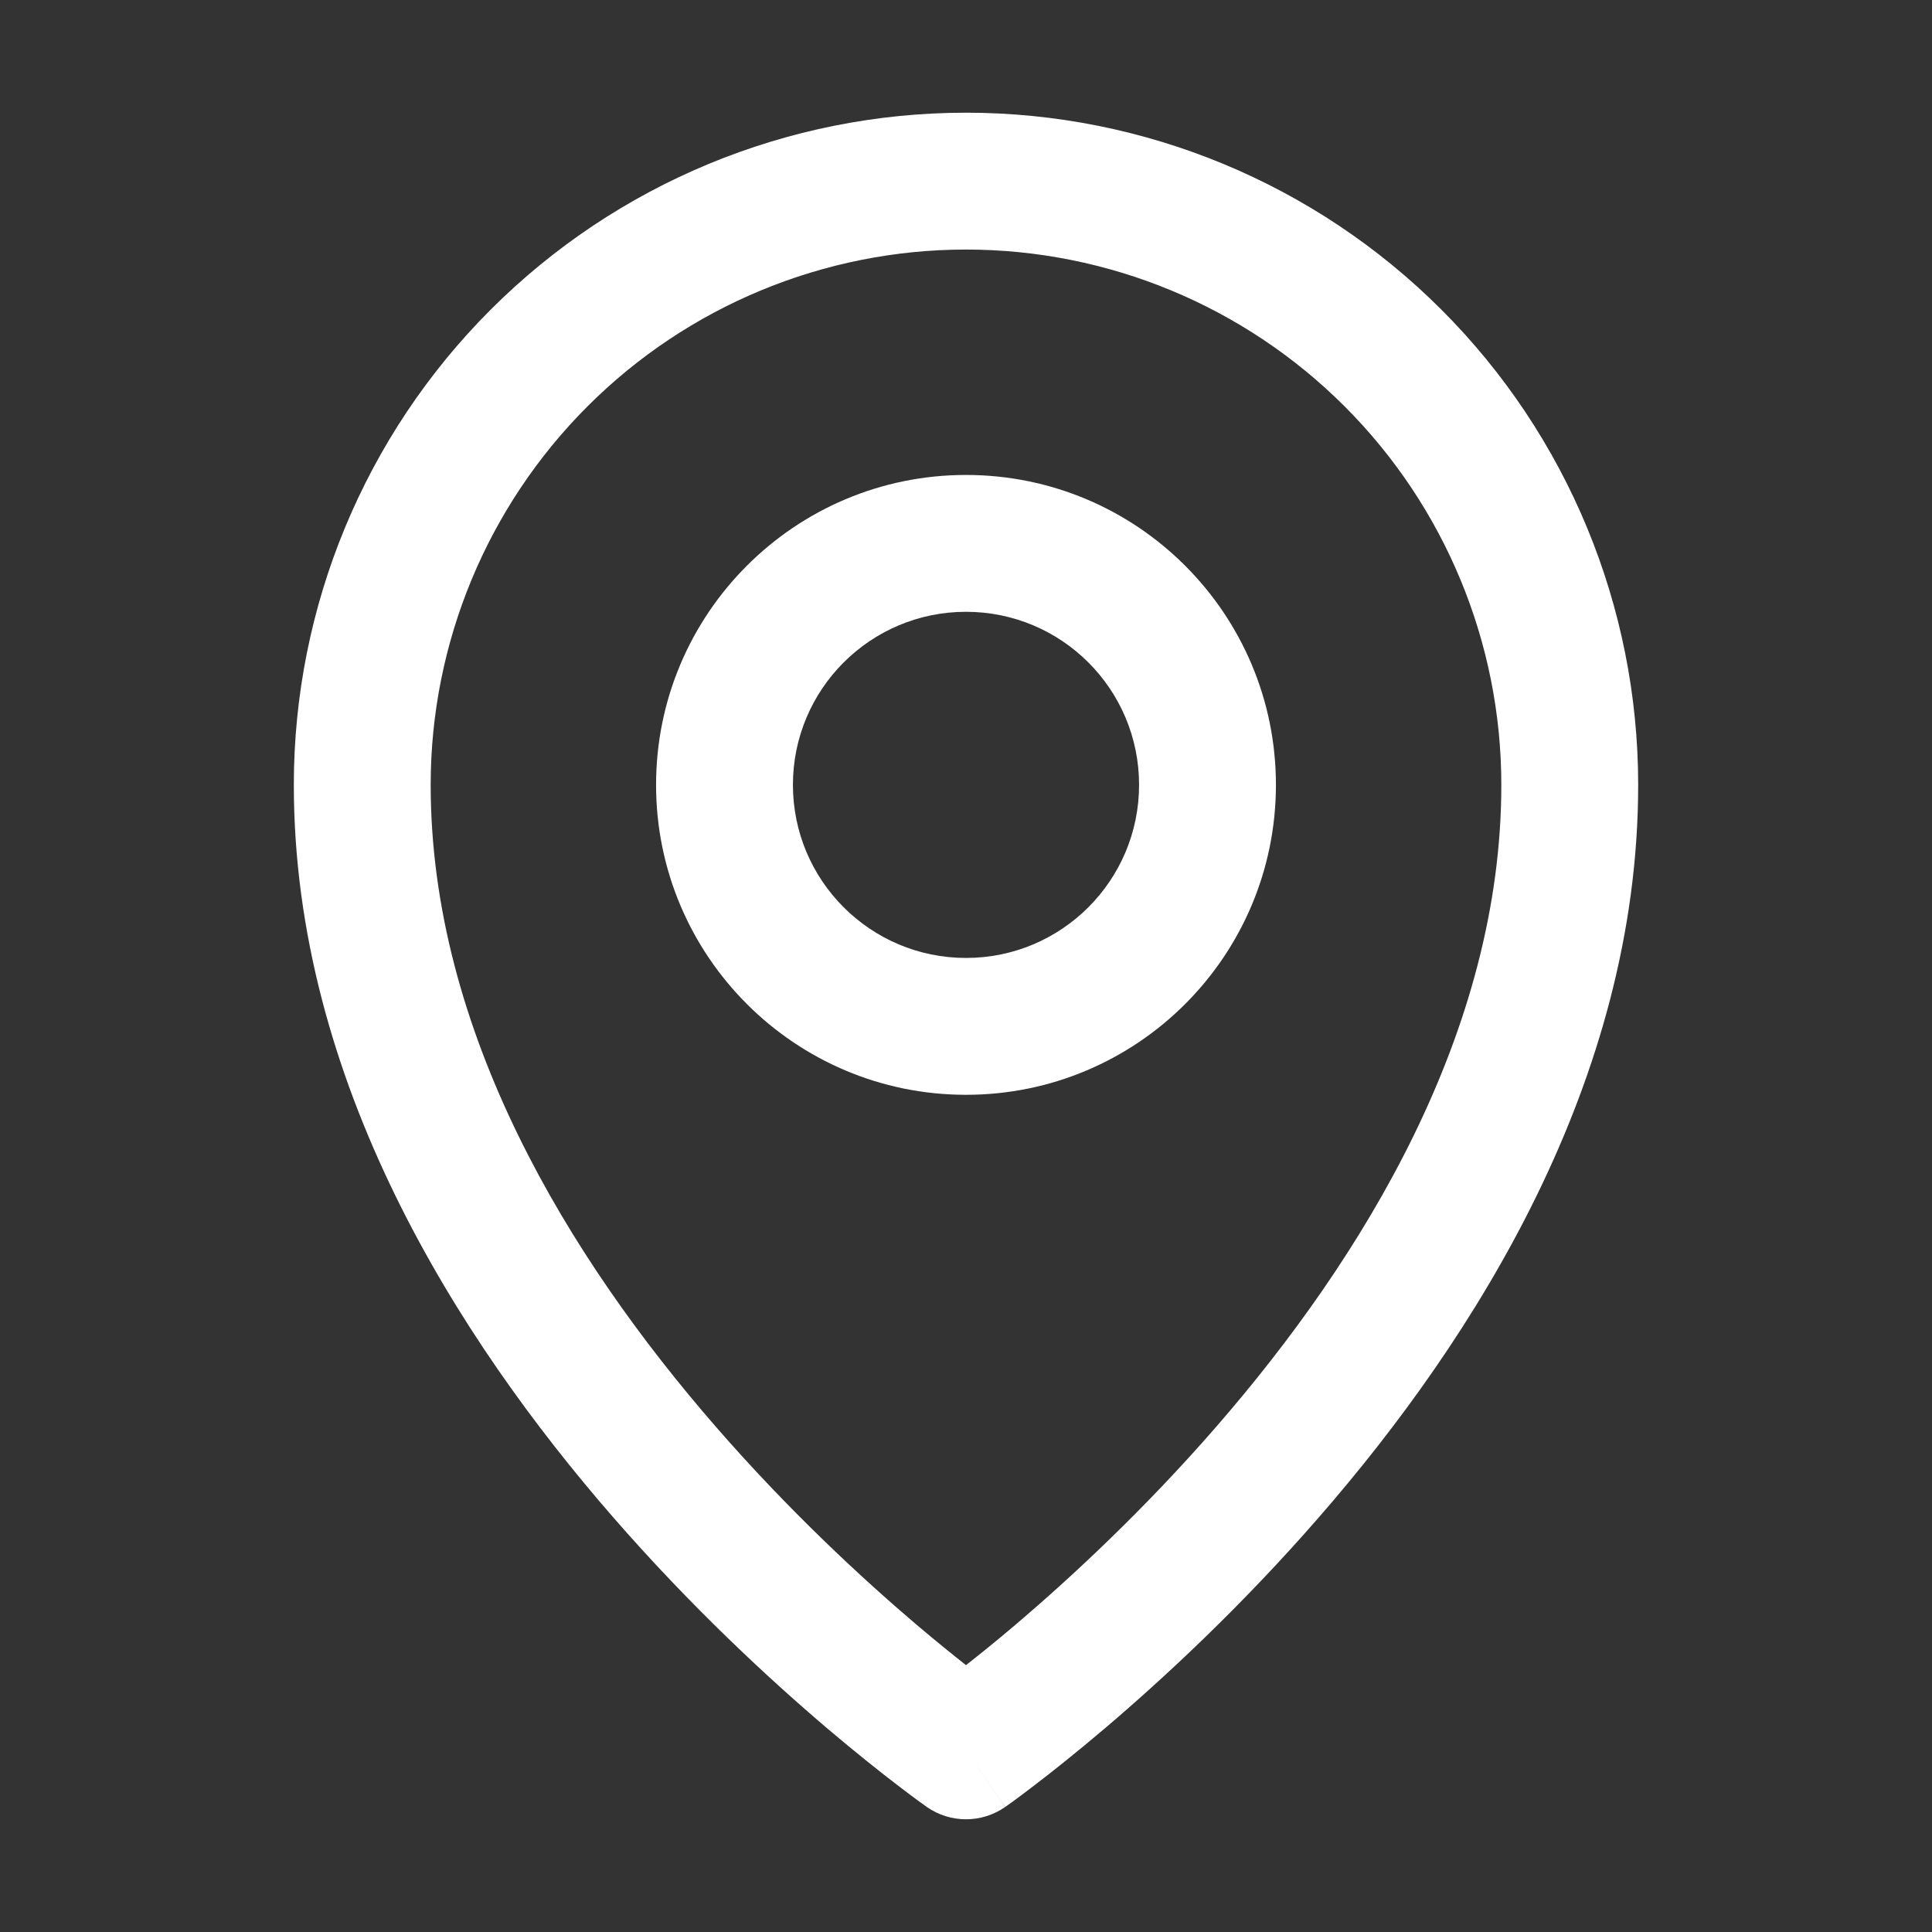
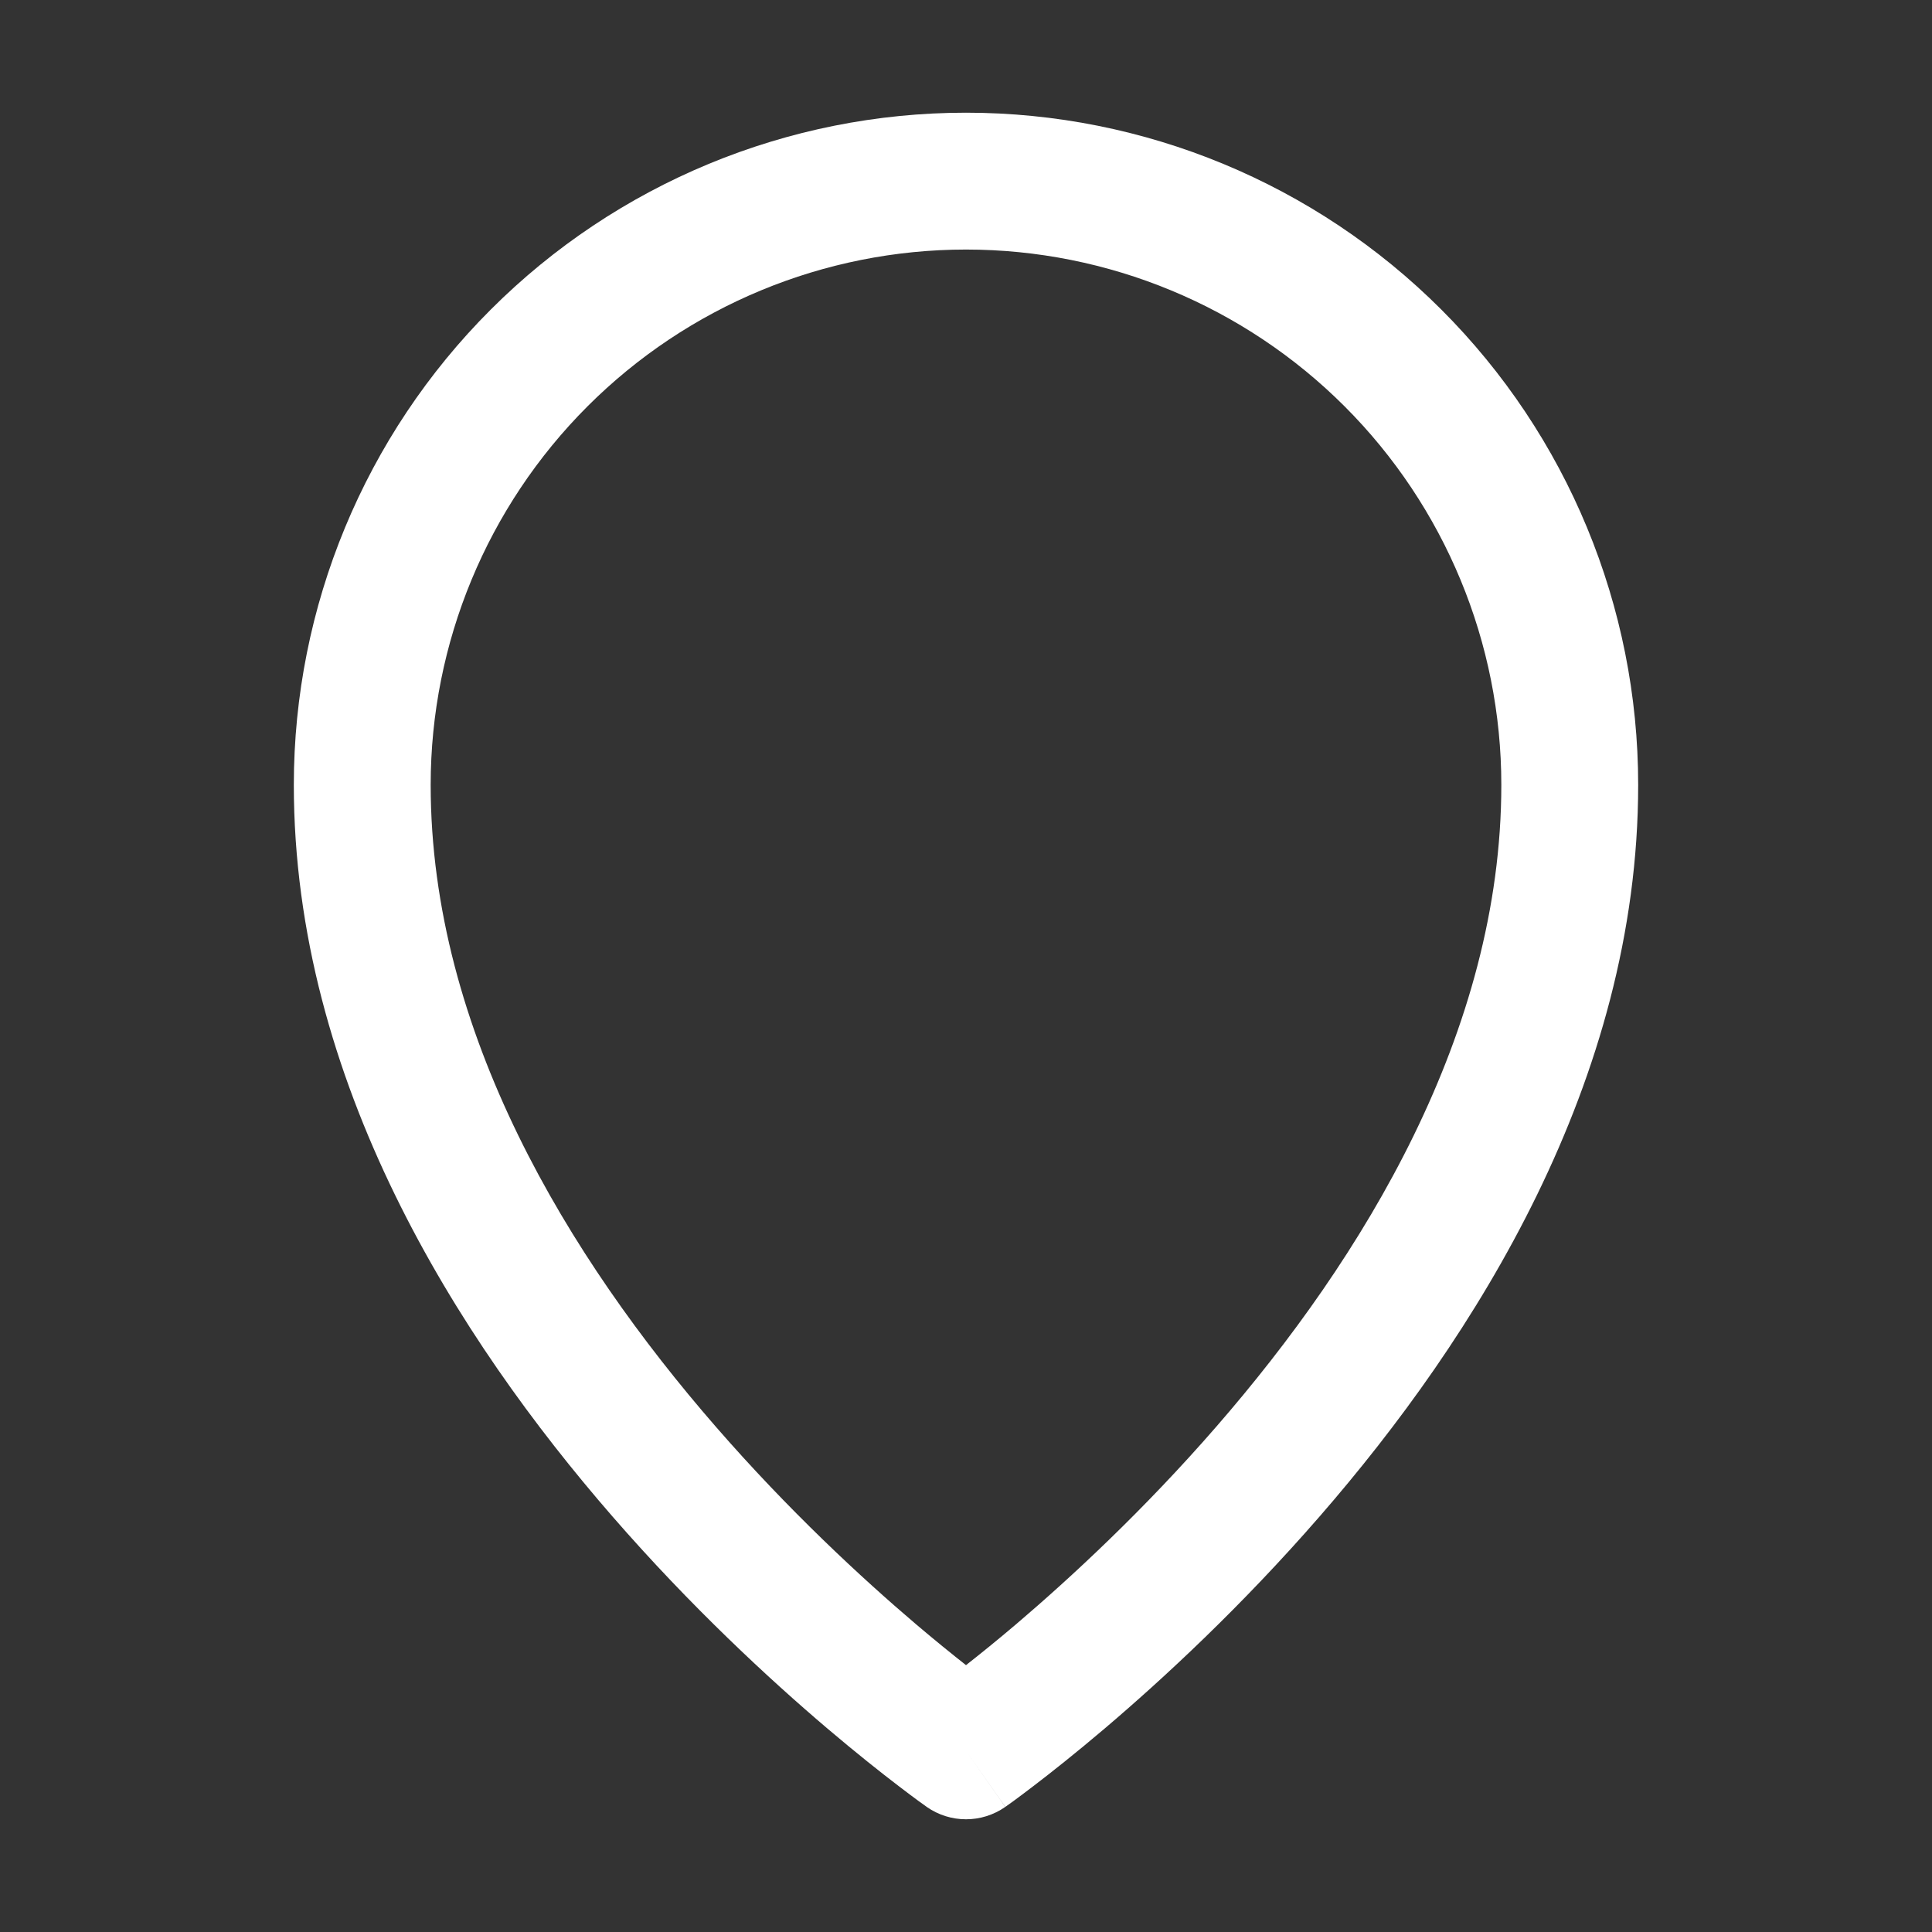
<svg xmlns="http://www.w3.org/2000/svg" width="24" height="24" viewBox="0 0 24 24" fill="none">
  <rect x="0" y="0" width="24" height="24" fill="#333333" stroke="none" />
-   <path fill-rule="evenodd" clip-rule="evenodd" d="M12 7.6C10.813 7.6 9.85 8.562 9.85 9.75C9.85 10.937 10.813 11.9 12 11.9C13.188 11.9 14.15 10.937 14.15 9.75C14.15 8.562 13.188 7.6 12 7.6ZM8.15 9.75C8.15 7.624 9.874 5.9 12 5.9C14.127 5.9 15.85 7.624 15.85 9.75C15.85 11.876 14.127 13.6 12 13.6C9.874 13.6 8.15 11.876 8.15 9.75Z" fill="white" />
  <path fill-rule="evenodd" clip-rule="evenodd" d="M12 3.1C10.237 3.1 8.545 3.801 7.298 5.048C6.051 6.295 5.35 7.986 5.35 9.75C5.35 12.819 7.065 15.623 8.892 17.723C9.795 18.762 10.7 19.599 11.379 20.177C11.618 20.38 11.829 20.55 12 20.685C12.172 20.55 12.383 20.38 12.622 20.177C13.301 19.599 14.206 18.762 15.109 17.723C16.935 15.623 18.65 12.819 18.65 9.75C18.65 7.986 17.95 6.295 16.703 5.048C15.456 3.801 13.764 3.1 12 3.1ZM12 21.75C11.513 22.446 11.513 22.446 11.512 22.446L11.51 22.444L11.504 22.44L11.485 22.426C11.468 22.415 11.445 22.398 11.415 22.376C11.355 22.332 11.27 22.269 11.162 22.186C10.947 22.022 10.642 21.781 10.278 21.472C9.551 20.854 8.581 19.957 7.609 18.839C5.685 16.627 3.65 13.431 3.65 9.75C3.65 7.535 4.53 5.411 6.096 3.846C7.662 2.28 9.786 1.4 12 1.4C14.215 1.4 16.339 2.28 17.905 3.846C19.471 5.411 20.35 7.535 20.35 9.75C20.35 13.431 18.316 16.627 16.392 18.839C15.42 19.957 14.45 20.854 13.723 21.472C13.359 21.781 13.054 22.022 12.839 22.186C12.731 22.269 12.646 22.332 12.586 22.376C12.556 22.398 12.533 22.415 12.516 22.426L12.497 22.44L12.491 22.444L12.489 22.445C12.489 22.446 12.488 22.446 12 21.75ZM12 21.75L12.488 22.446C12.195 22.651 11.805 22.651 11.512 22.446L12 21.75Z" fill="white" />
</svg>